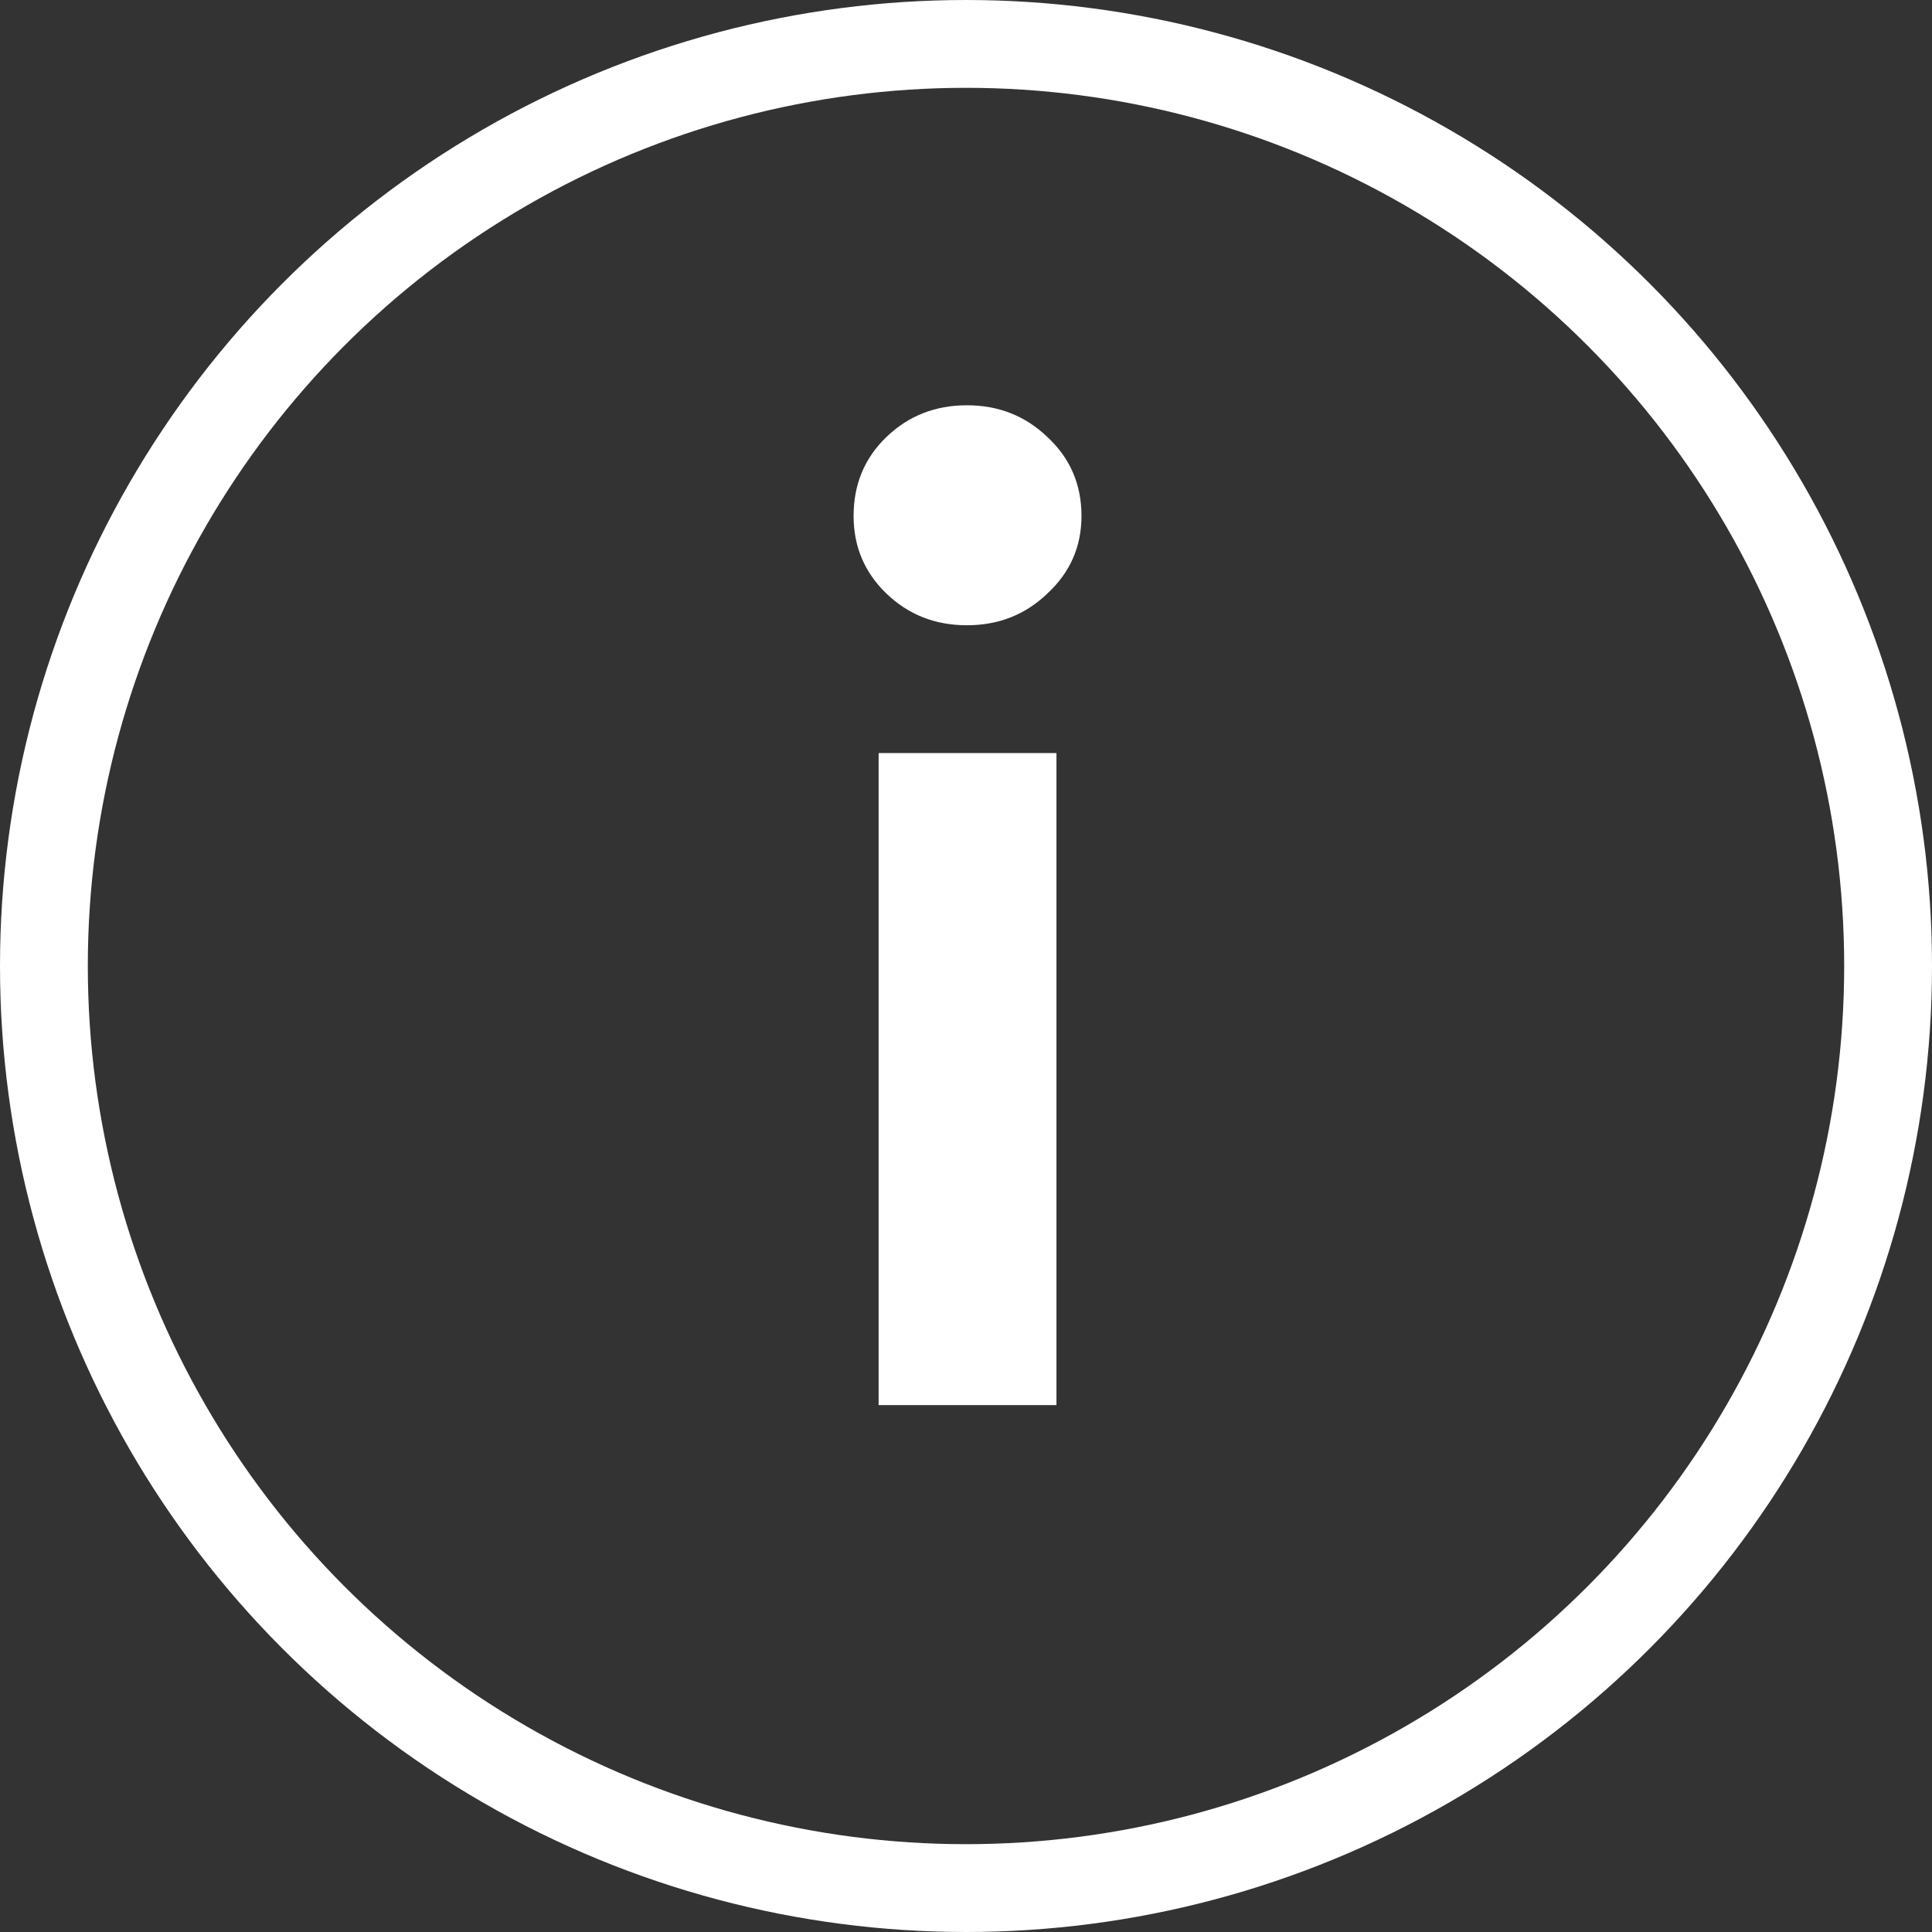
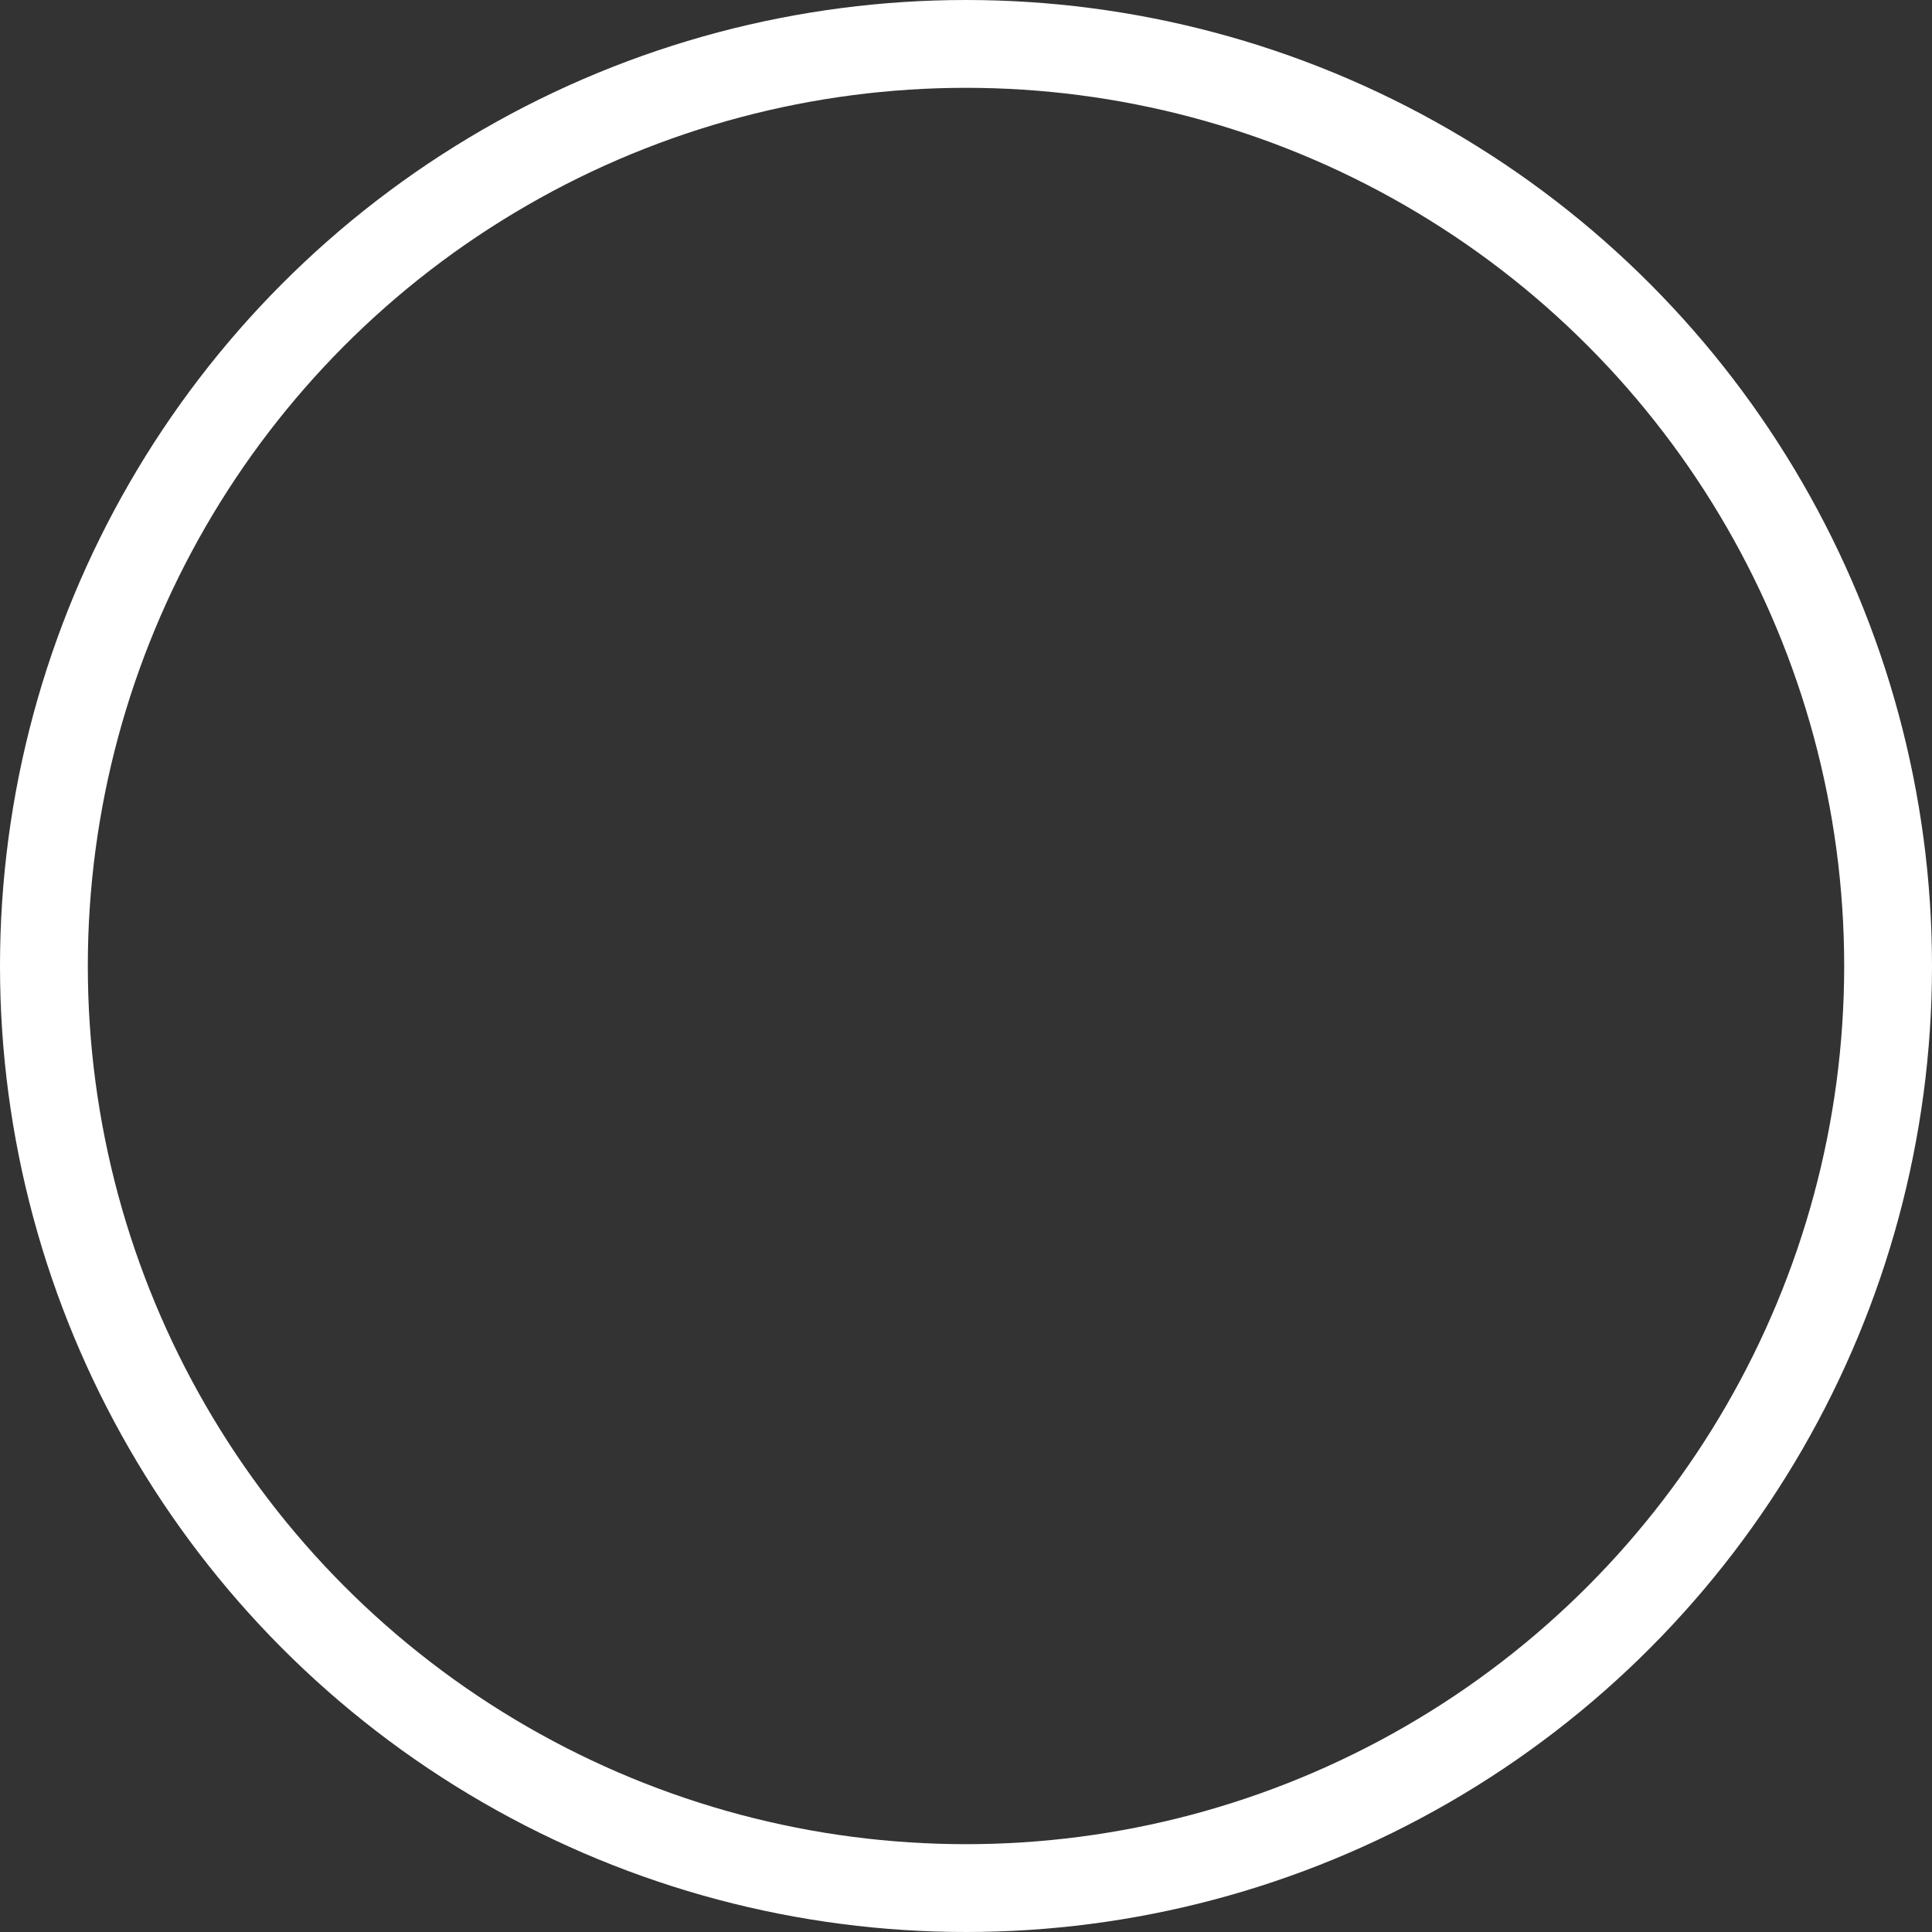
<svg xmlns="http://www.w3.org/2000/svg" width="22" height="22" viewBox="0 0 22 22" fill="none">
  <rect x="0" y="0" width="22" height="22" fill="#333333" stroke="none" />
  <circle cx="11" cy="11" r="10.5" stroke="white" />
-   <path d="M10.005 8.575H12.03V16H10.005V8.575ZM11.01 7.12C10.65 7.12 10.345 7 10.095 6.76C9.845 6.52 9.72 6.225 9.72 5.875C9.72 5.515 9.845 5.215 10.095 4.975C10.345 4.735 10.65 4.615 11.01 4.615C11.37 4.615 11.675 4.735 11.925 4.975C12.185 5.215 12.315 5.515 12.315 5.875C12.315 6.225 12.185 6.52 11.925 6.76C11.675 7 11.37 7.12 11.01 7.12Z" fill="white" />
</svg>